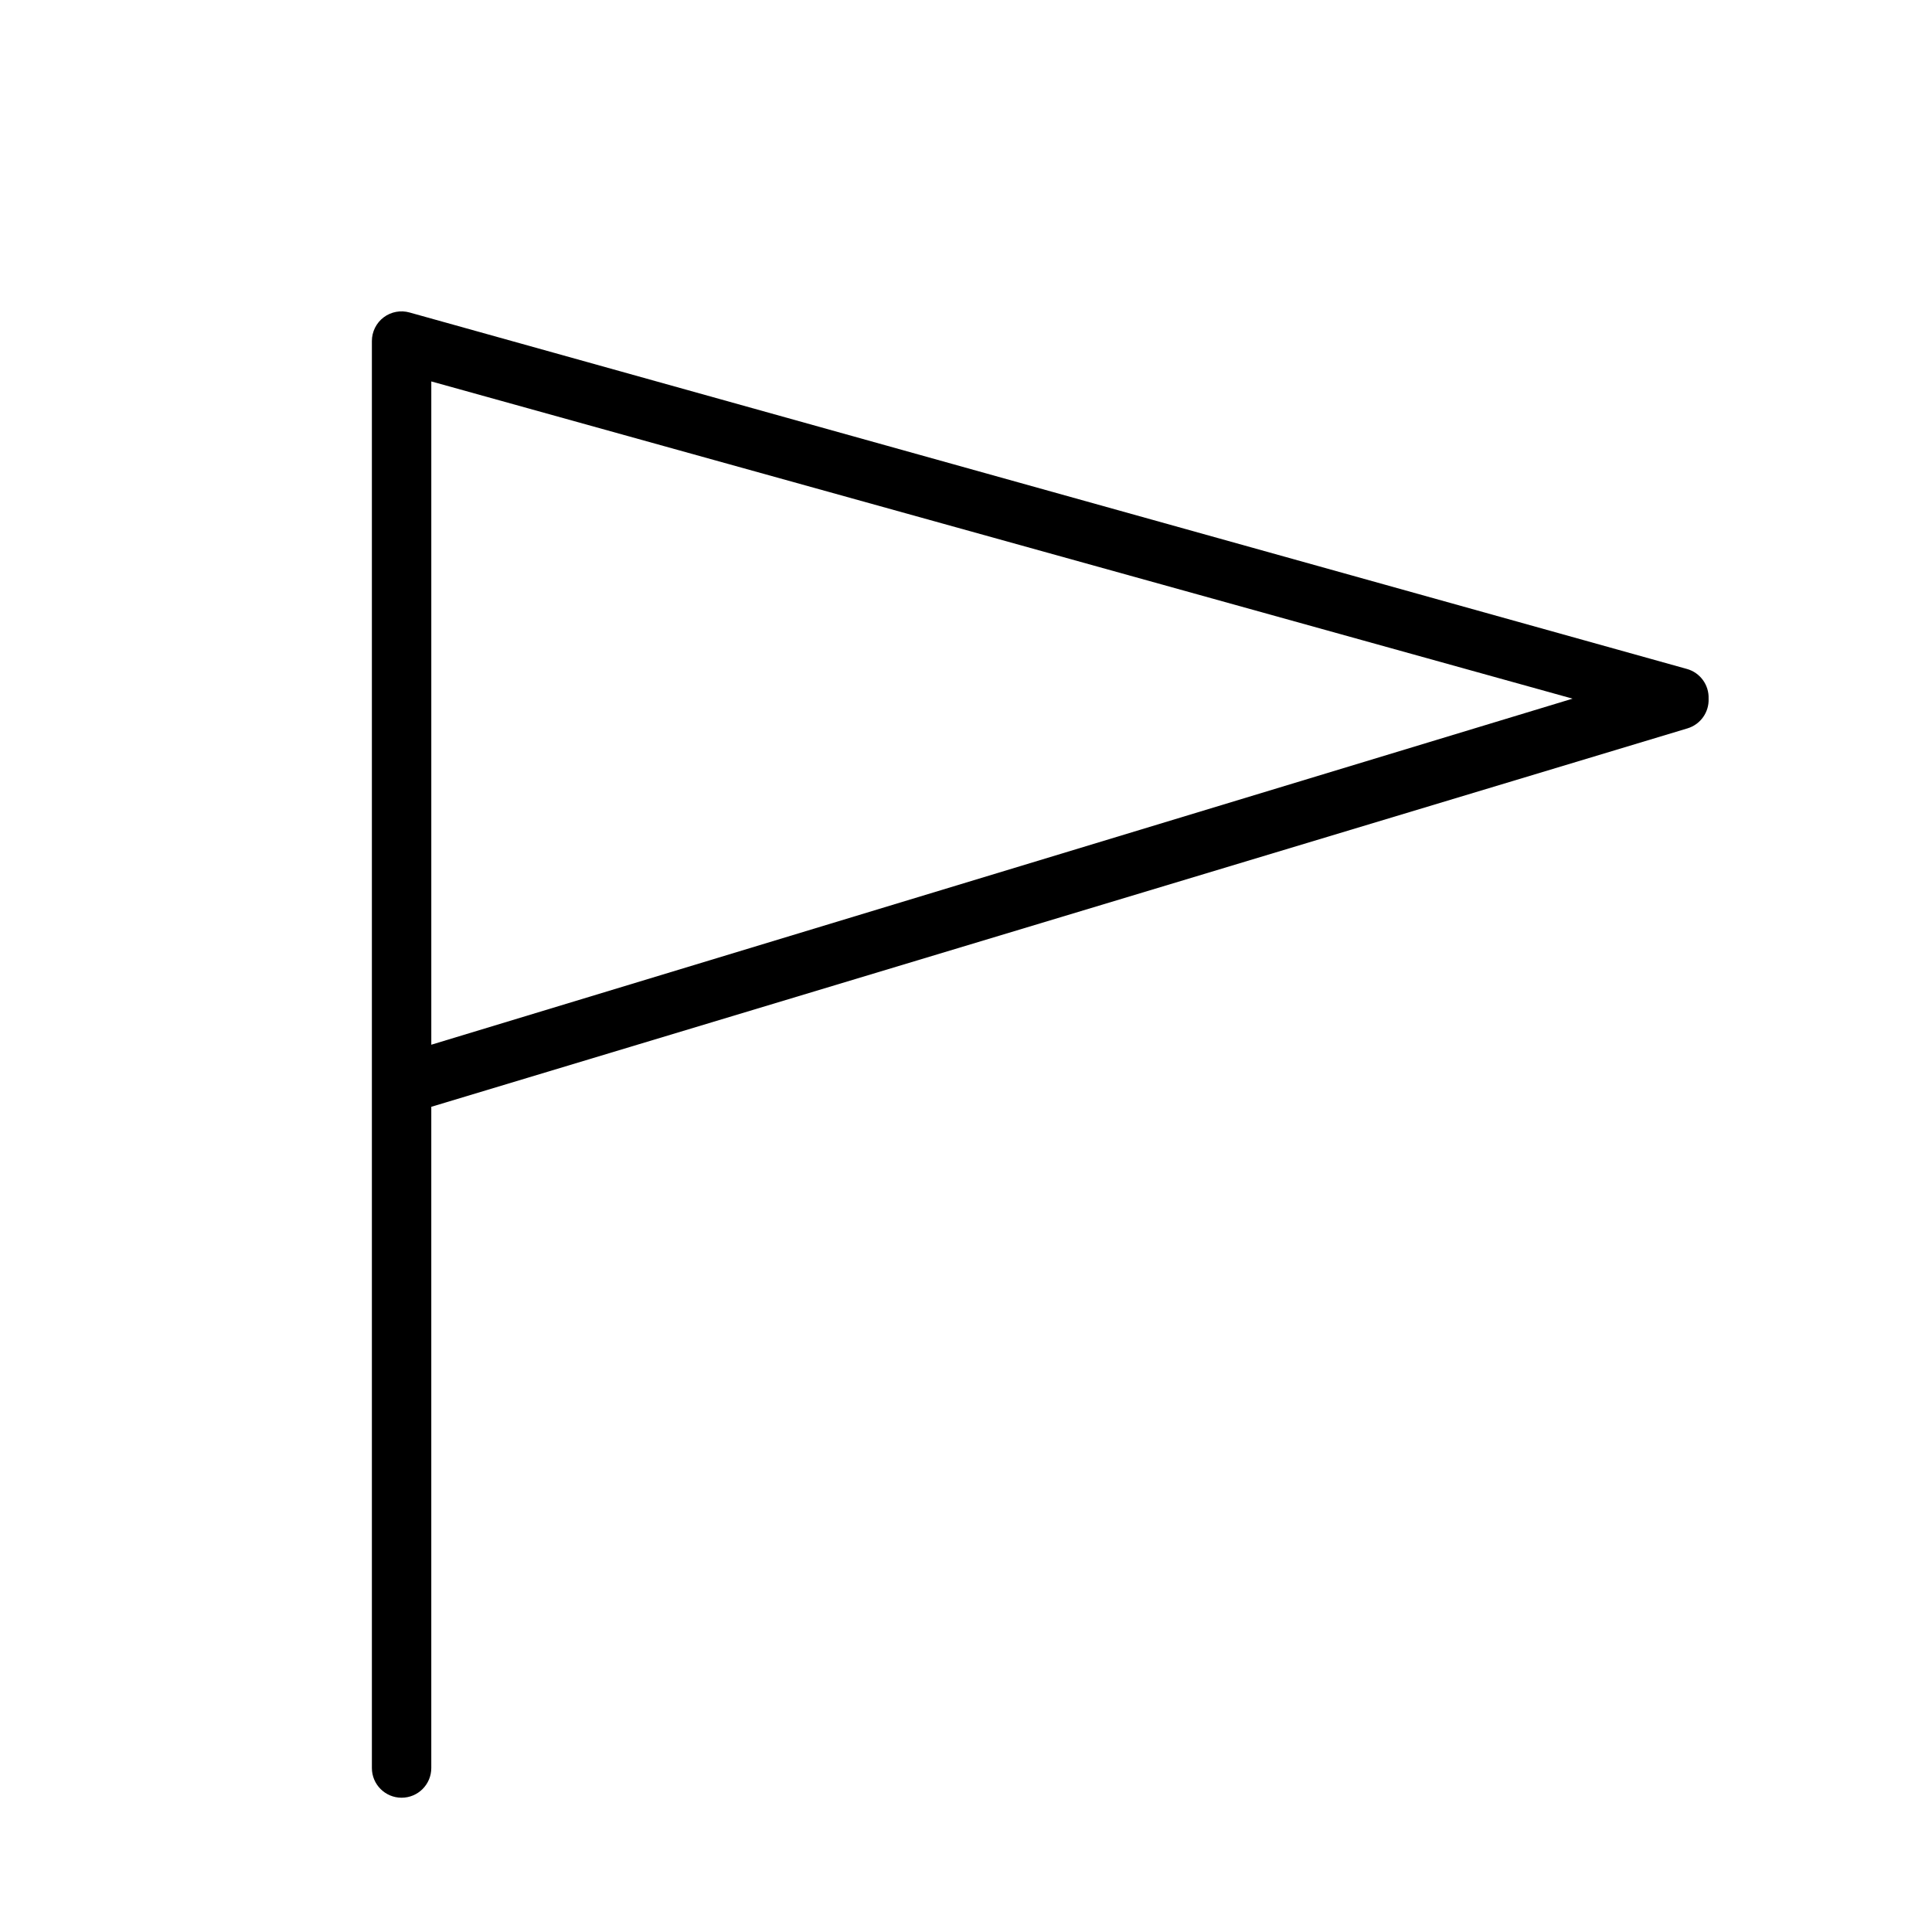
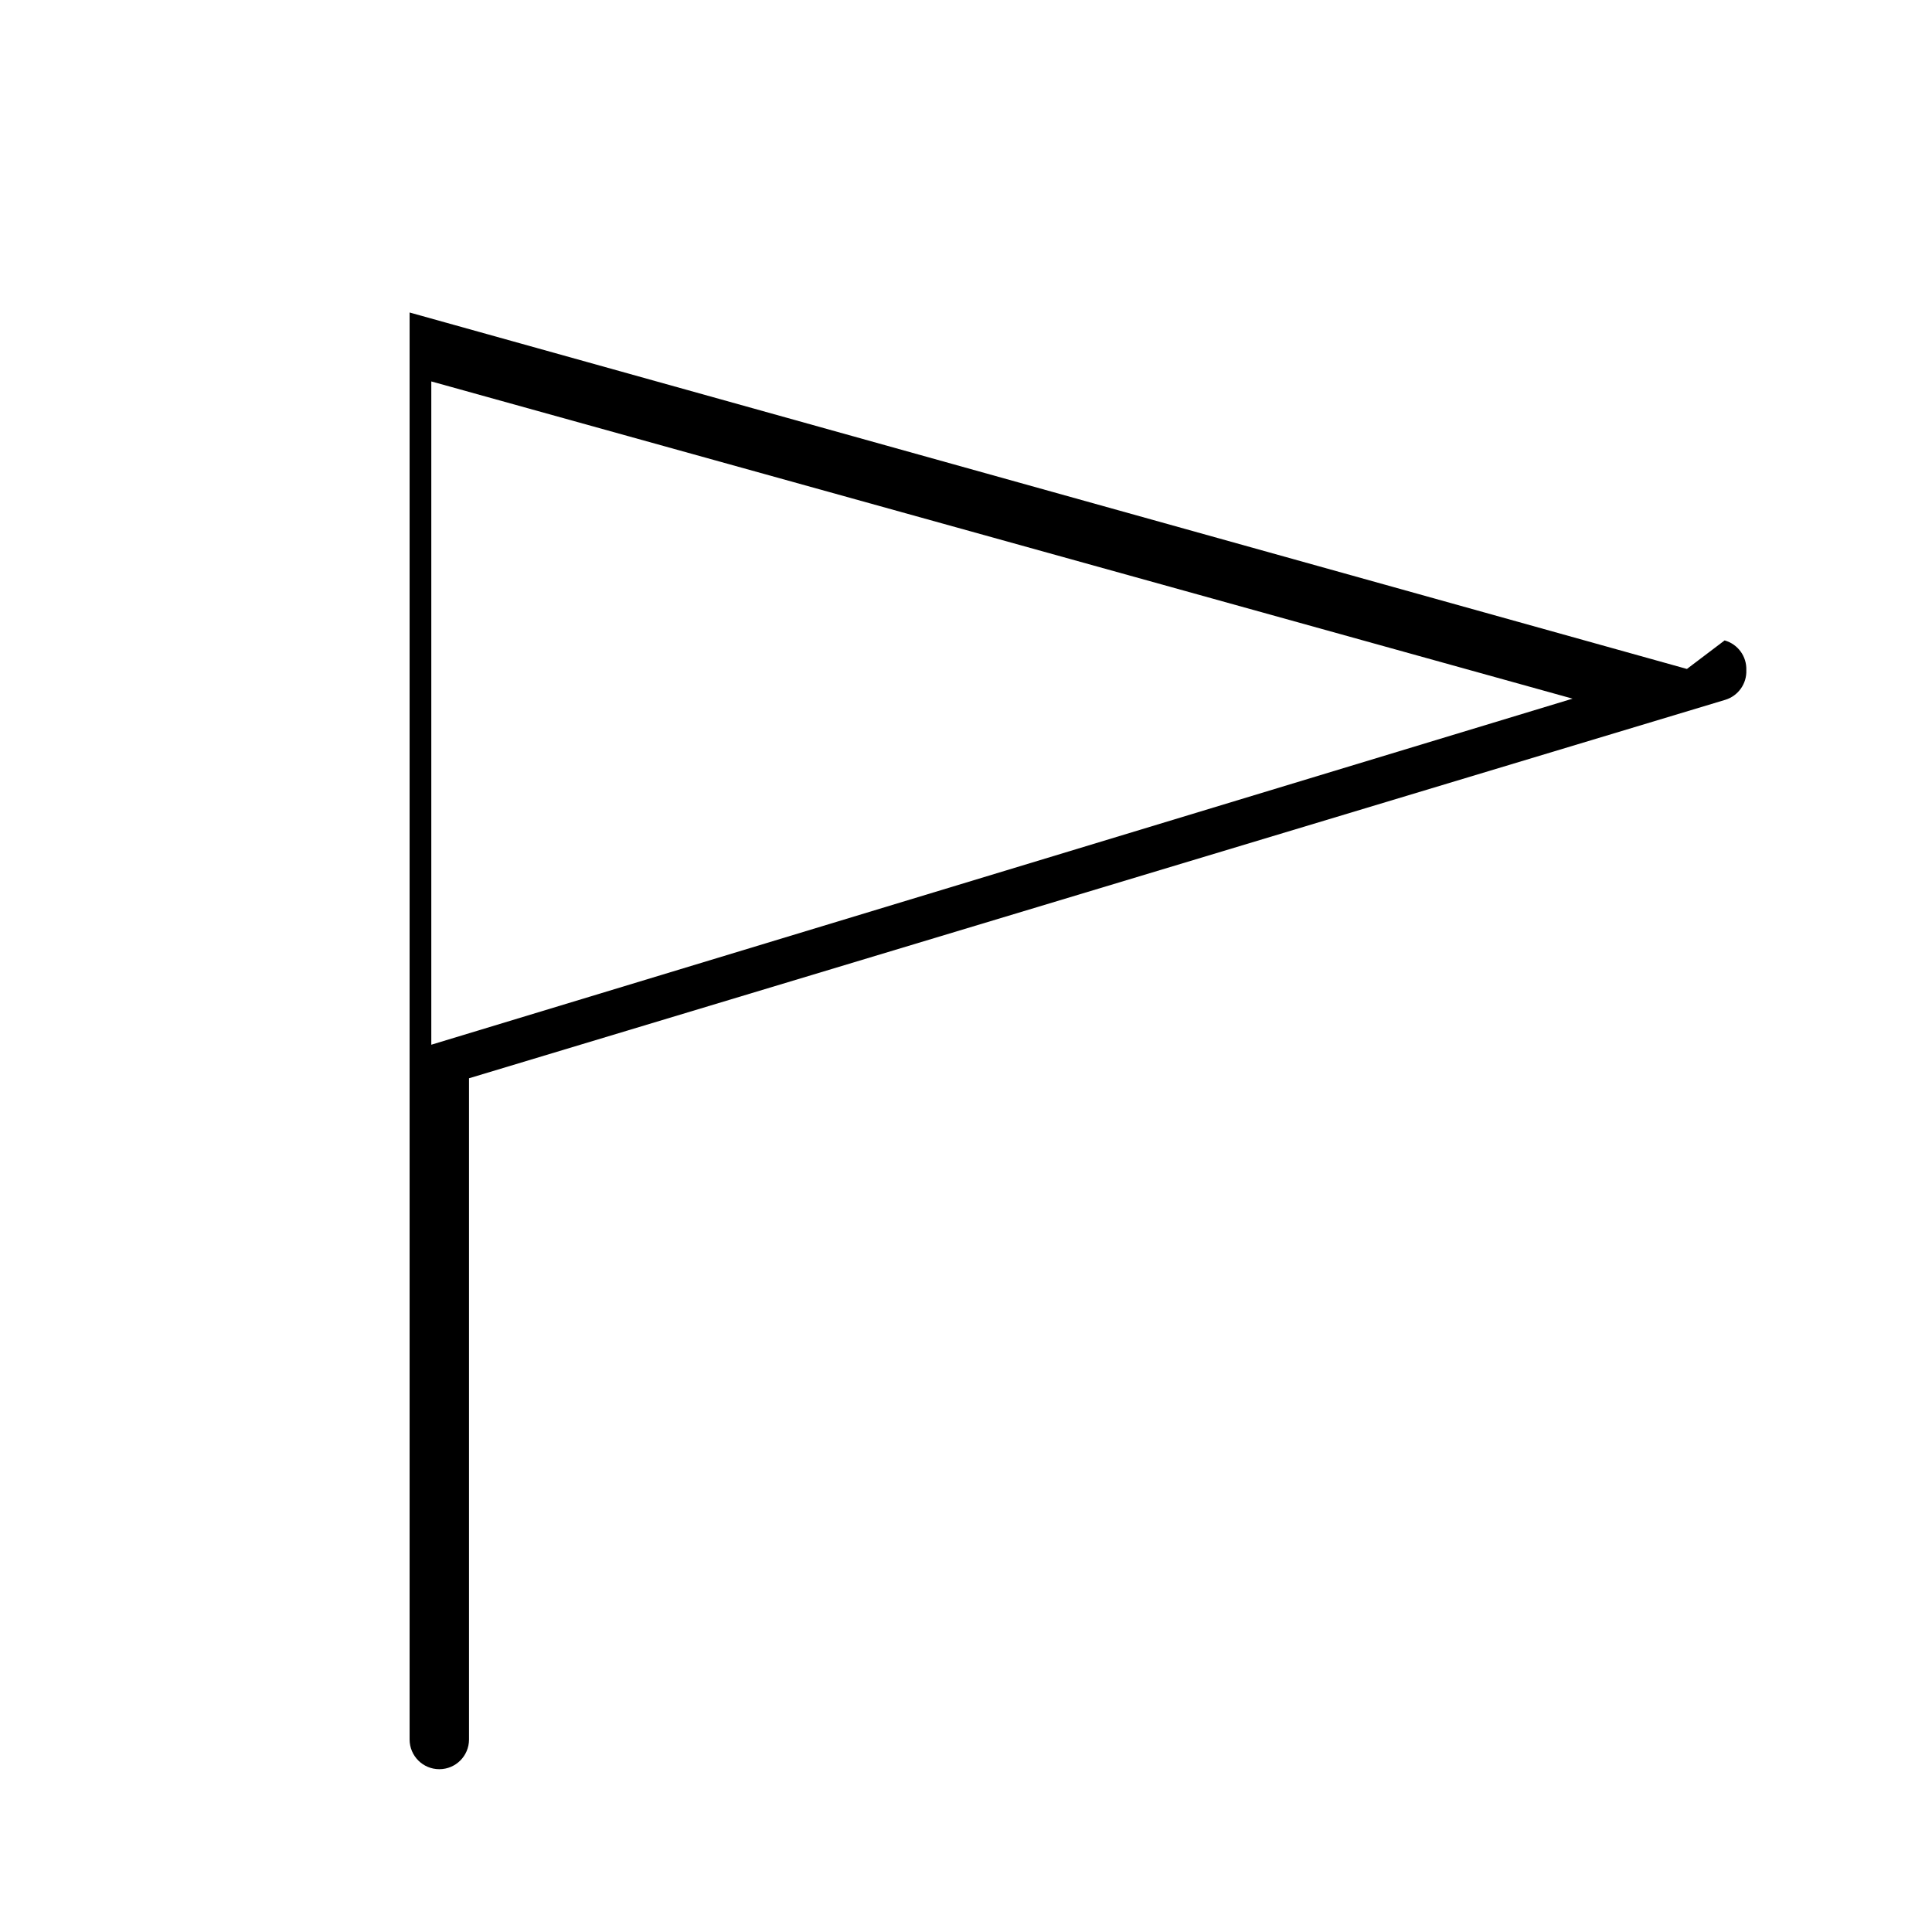
<svg xmlns="http://www.w3.org/2000/svg" fill="#000000" width="800px" height="800px" version="1.1" viewBox="144 144 512 512">
-   <path d="m591.05 321.28-338.5-94.465c-2.356-0.668-4.887-0.199-6.848 1.262-1.98 1.484-3.148 3.82-3.148 6.297v378.17c0 4.348 3.523 7.871 7.871 7.871 4.348 0 7.871-3.523 7.871-7.871v-175.23l332.91-100.29c3.441-1.039 5.742-4.281 5.59-7.875 0.133-3.637-2.242-6.891-5.75-7.871zm-332.75 99.582v-175.78l302.45 84.07z" />
+   <path d="m591.05 321.28-338.5-94.465v378.17c0 4.348 3.523 7.871 7.871 7.871 4.348 0 7.871-3.523 7.871-7.871v-175.23l332.91-100.29c3.441-1.039 5.742-4.281 5.59-7.875 0.133-3.637-2.242-6.891-5.75-7.871zm-332.75 99.582v-175.78l302.45 84.07z" />
</svg>